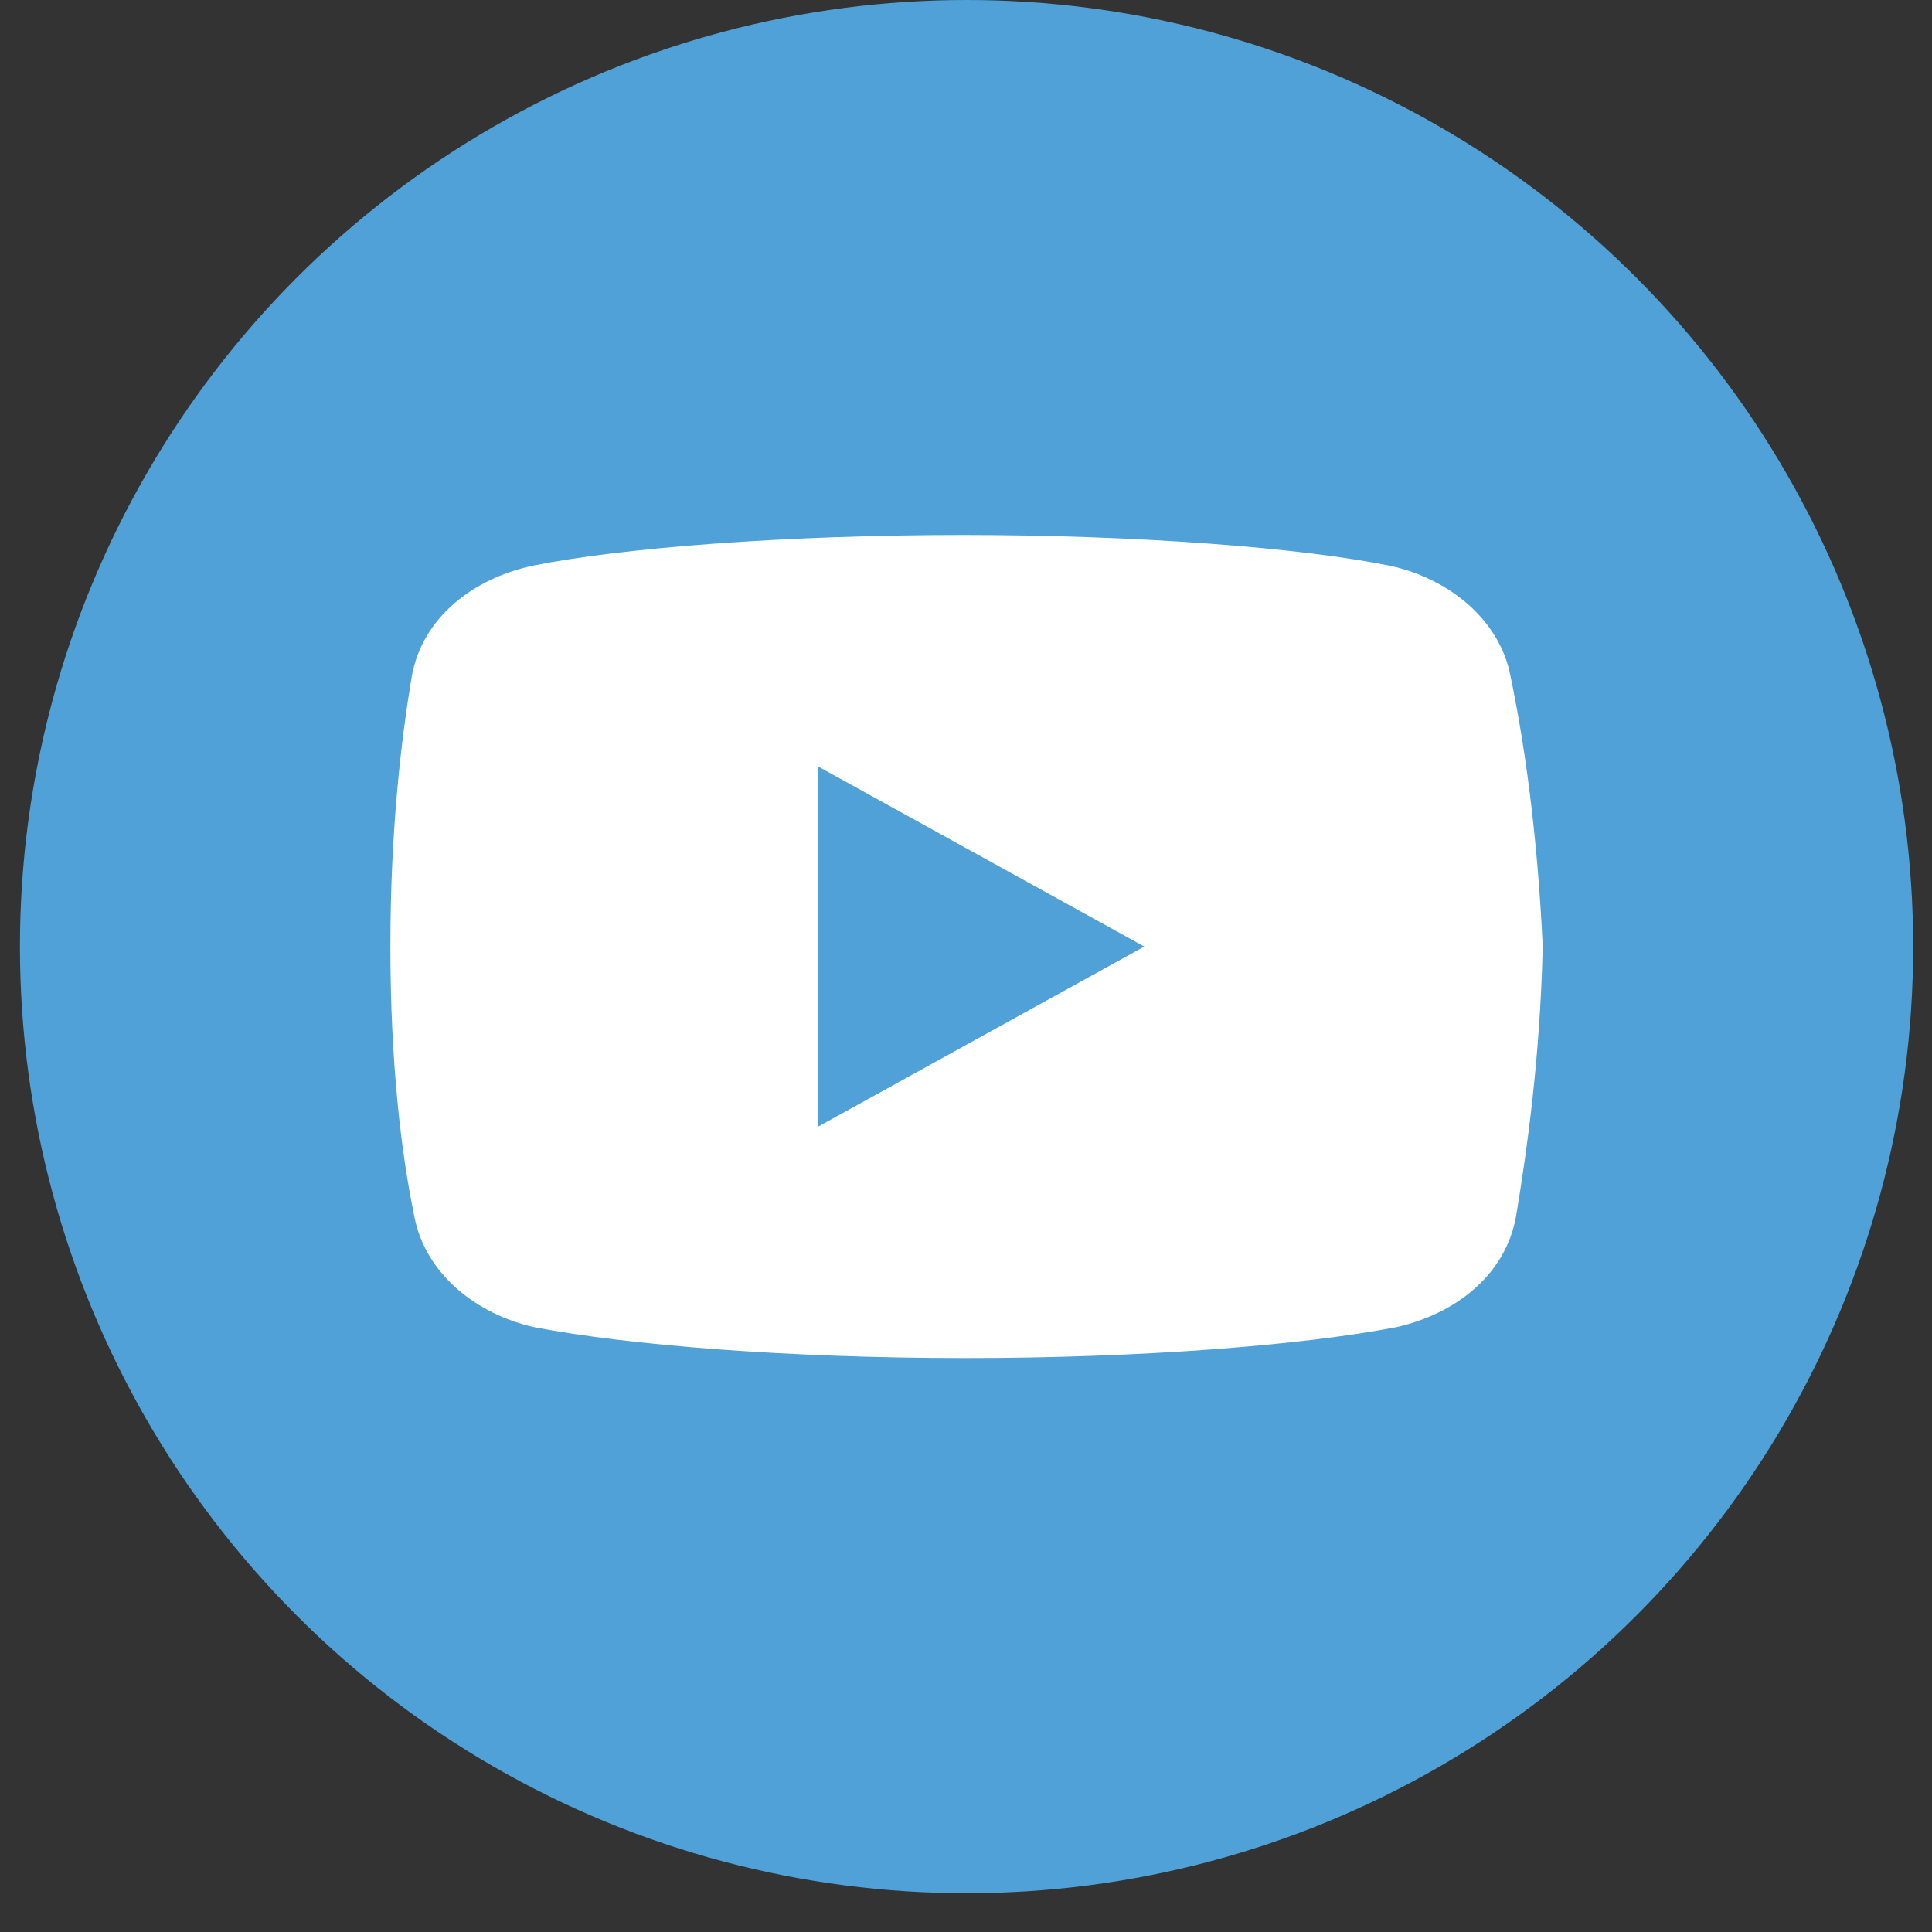
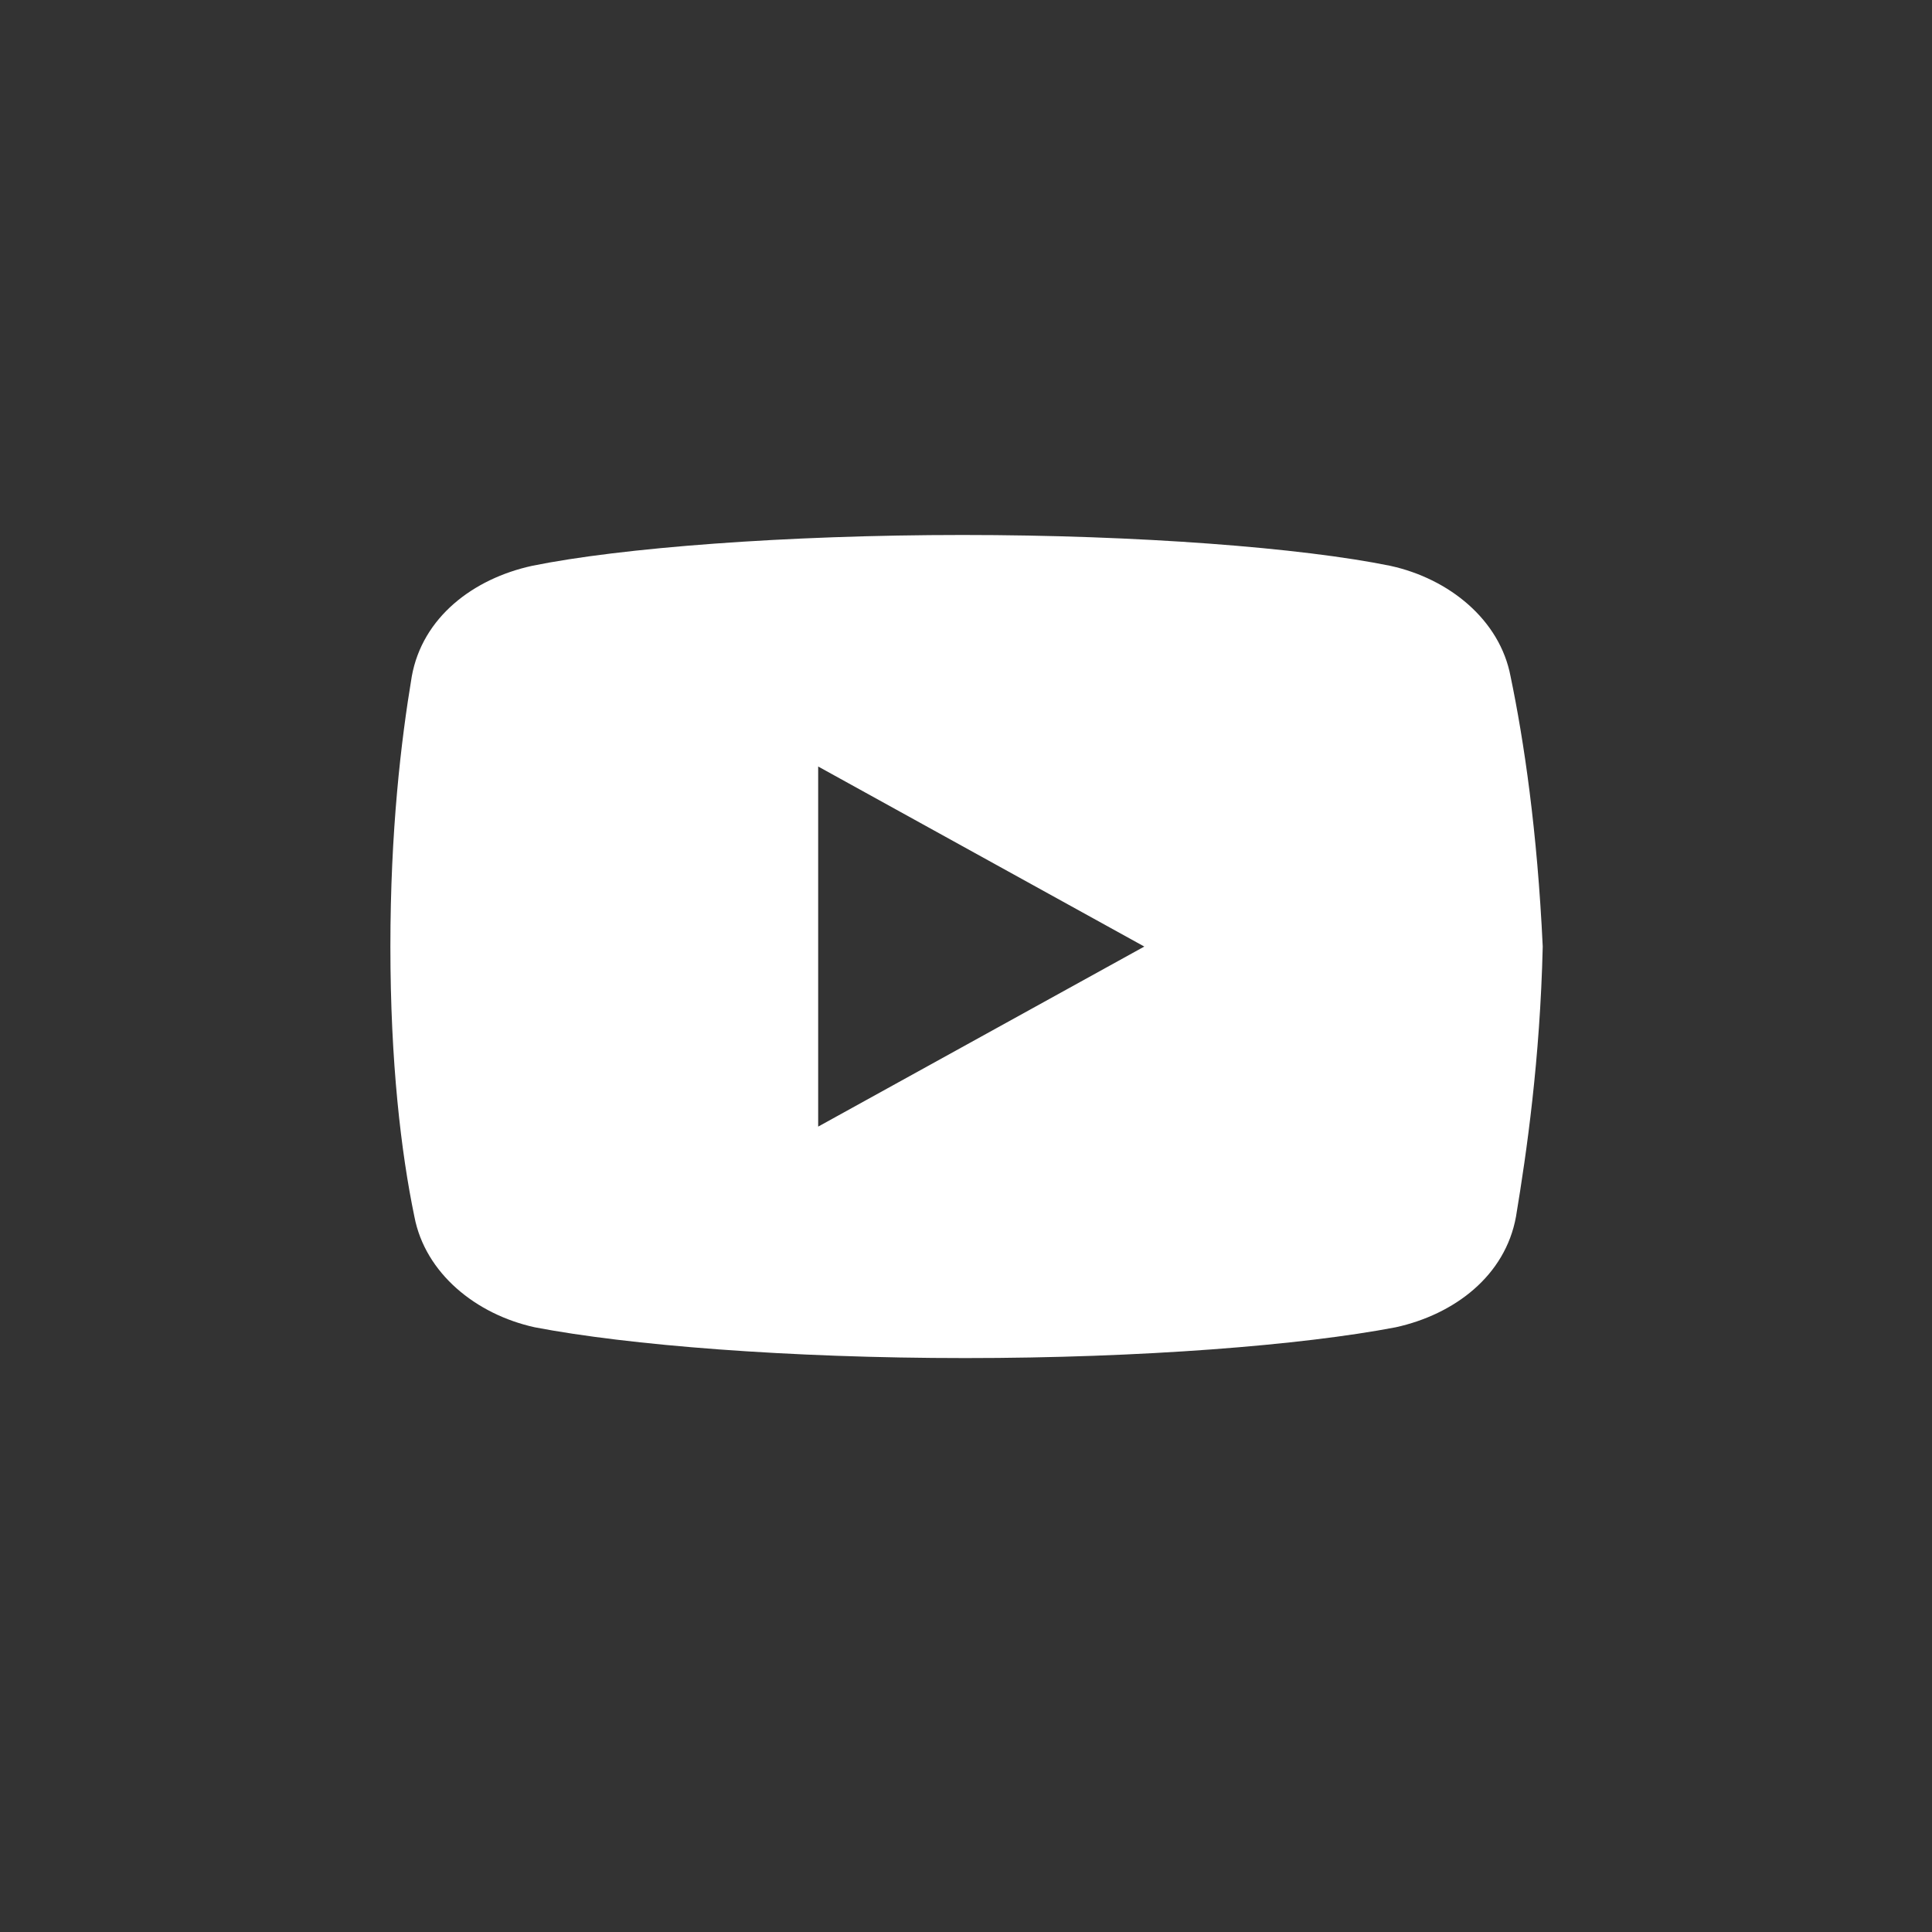
<svg xmlns="http://www.w3.org/2000/svg" width="31" height="31" viewBox="0 0 31 31" fill="none">
  <rect x="0" y="0" width="31" height="31" fill="#333333" stroke="none" />
-   <circle cx="15.509" cy="15.189" r="15.189" fill="#50A1D7" />
  <path d="M24.238 10.854C24.067 9.946 23.253 9.285 22.308 9.079C20.893 8.79 18.276 8.584 15.444 8.584C12.613 8.584 9.954 8.79 8.538 9.079C7.594 9.285 6.778 9.904 6.607 10.854C6.435 11.886 6.264 13.33 6.264 15.188C6.264 17.045 6.435 18.49 6.649 19.521C6.822 20.429 7.636 21.09 8.58 21.297C10.081 21.585 12.655 21.791 15.487 21.791C18.319 21.791 20.893 21.585 22.395 21.297C23.338 21.09 24.153 20.471 24.325 19.521C24.496 18.49 24.711 17.003 24.754 15.188C24.667 13.33 24.453 11.886 24.238 10.854ZM13.128 18.077V12.299L18.361 15.188L13.128 18.077Z" fill="white" />
</svg>